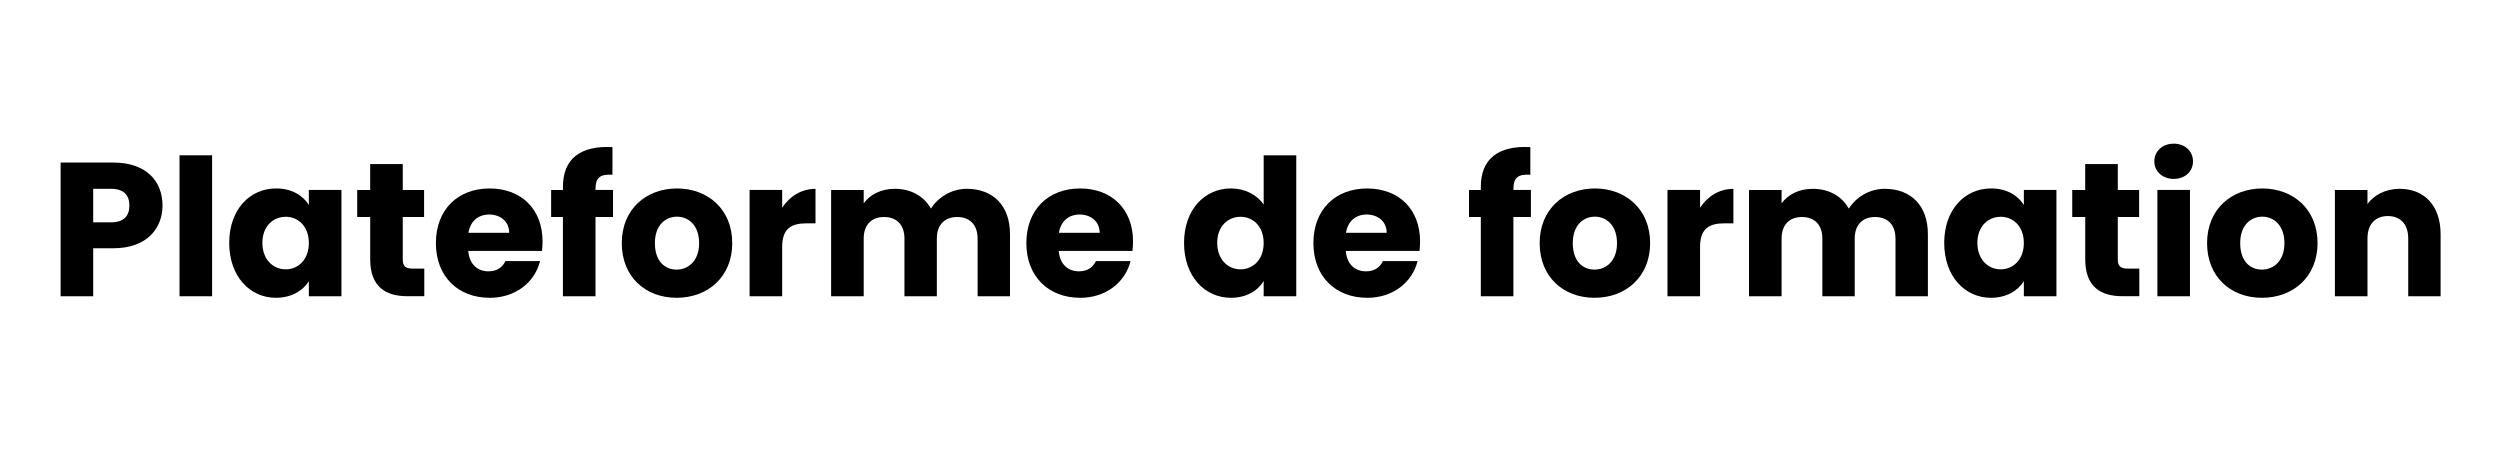
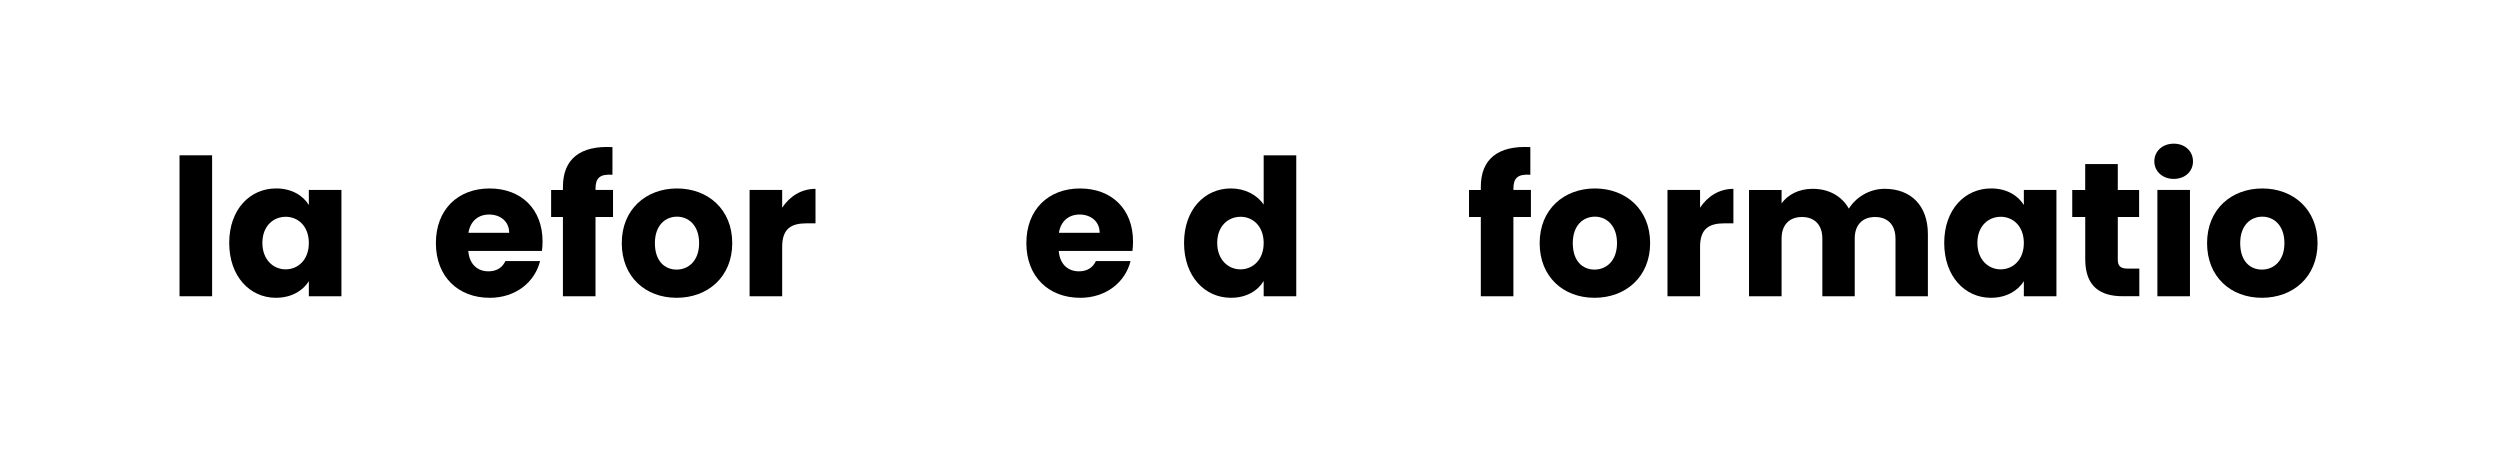
<svg xmlns="http://www.w3.org/2000/svg" id="a" viewBox="0 0 735 140">
-   <path d="M33.34,72.99h-5.94v14.11h-9.58V47.79h15.51c9.63,0,14.45,5.43,14.45,12.66,0,6.5-4.42,12.54-14.45,12.54Zm-.73-7.62c3.81,0,5.43-1.9,5.43-4.93s-1.62-4.93-5.43-4.93h-5.21v9.86h5.21Z" />
  <path d="M52.78,45.66h9.58v41.44h-9.58V45.66Z" />
  <path d="M81.17,55.4c4.65,0,7.95,2.13,9.63,4.87v-4.42h9.58v31.25h-9.58v-4.42c-1.74,2.74-5.04,4.87-9.69,4.87-7.62,0-13.72-6.27-13.72-16.13s6.1-16.02,13.78-16.02Zm2.8,8.34c-3.58,0-6.83,2.69-6.83,7.67s3.25,7.78,6.83,7.78,6.83-2.74,6.83-7.73-3.19-7.73-6.83-7.73Z" />
-   <path d="M108.83,63.8h-3.81v-7.95h3.81v-7.62h9.58v7.62h6.27v7.95h-6.27v12.54c0,1.85,.78,2.63,2.91,2.63h3.42v8.12h-4.87c-6.5,0-11.03-2.74-11.03-10.86v-12.43Z" />
  <path d="M143.94,87.55c-9.18,0-15.79-6.16-15.79-16.07s6.5-16.07,15.79-16.07,15.57,6.05,15.57,15.57c0,.9-.06,1.85-.17,2.8h-21.67c.34,4.09,2.86,5.99,5.94,5.99,2.69,0,4.2-1.34,4.98-3.02h10.19c-1.51,6.1-7.06,10.81-14.84,10.81Zm-6.22-19.1h11.98c0-3.42-2.69-5.38-5.88-5.38s-5.54,1.9-6.1,5.38Z" />
  <path d="M165.5,63.8h-3.47v-7.95h3.47v-.9c0-8.18,5.04-12.21,14.56-11.7v8.12c-3.7-.22-4.98,.9-4.98,4.2v.28h5.15v7.95h-5.15v23.3h-9.58v-23.3Z" />
  <path d="M198.93,87.55c-9.18,0-16.13-6.16-16.13-16.07s7.11-16.07,16.24-16.07,16.24,6.16,16.24,16.07-7.17,16.07-16.35,16.07Zm0-8.29c3.42,0,6.61-2.52,6.61-7.78s-3.14-7.78-6.5-7.78-6.5,2.46-6.5,7.78,2.91,7.78,6.38,7.78Z" />
  <path d="M229.96,87.1h-9.58v-31.25h9.58v5.21c2.18-3.3,5.6-5.54,9.8-5.54v10.14h-2.63c-4.54,0-7.17,1.57-7.17,6.94v14.5Z" />
-   <path d="M287.41,70.13c0-4.09-2.35-6.33-5.99-6.33s-5.99,2.24-5.99,6.33v16.97h-9.52v-16.97c0-4.09-2.35-6.33-5.99-6.33s-5.99,2.24-5.99,6.33v16.97h-9.58v-31.25h9.58v3.92c1.85-2.52,5.04-4.26,9.13-4.26,4.7,0,8.51,2.07,10.64,5.82,2.07-3.3,5.99-5.82,10.53-5.82,7.73,0,12.71,4.93,12.71,13.33v18.26h-9.52v-16.97Z" />
  <path d="M317.54,87.55c-9.18,0-15.79-6.16-15.79-16.07s6.5-16.07,15.79-16.07,15.57,6.05,15.57,15.57c0,.9-.06,1.85-.17,2.8h-21.67c.34,4.09,2.86,5.99,5.94,5.99,2.69,0,4.2-1.34,4.98-3.02h10.19c-1.51,6.1-7.06,10.81-14.84,10.81Zm-6.22-19.1h11.98c0-3.42-2.69-5.38-5.88-5.38s-5.54,1.9-6.1,5.38Z" />
  <path d="M361.89,55.4c4.14,0,7.73,1.9,9.63,4.76v-14.5h9.58v41.44h-9.58v-4.48c-1.74,2.86-5.04,4.93-9.63,4.93-7.67,0-13.78-6.27-13.78-16.13s6.1-16.02,13.78-16.02Zm2.8,8.34c-3.58,0-6.83,2.69-6.83,7.67s3.25,7.78,6.83,7.78,6.83-2.74,6.83-7.73-3.19-7.73-6.83-7.73Z" />
-   <path d="M401.93,87.55c-9.18,0-15.79-6.16-15.79-16.07s6.5-16.07,15.79-16.07,15.57,6.05,15.57,15.57c0,.9-.06,1.85-.17,2.8h-21.67c.34,4.09,2.86,5.99,5.94,5.99,2.69,0,4.2-1.34,4.98-3.02h10.19c-1.51,6.1-7.06,10.81-14.84,10.81Zm-6.22-19.1h11.98c0-3.42-2.69-5.38-5.88-5.38s-5.54,1.9-6.1,5.38Z" />
  <path d="M435.36,63.8h-3.47v-7.95h3.47v-.9c0-8.18,5.04-12.21,14.56-11.7v8.12c-3.7-.22-4.98,.9-4.98,4.2v.28h5.15v7.95h-5.15v23.3h-9.58v-23.3Z" />
  <path d="M468.79,87.55c-9.18,0-16.13-6.16-16.13-16.07s7.11-16.07,16.24-16.07,16.24,6.16,16.24,16.07-7.17,16.07-16.35,16.07Zm0-8.29c3.42,0,6.61-2.52,6.61-7.78s-3.14-7.78-6.5-7.78-6.5,2.46-6.5,7.78,2.91,7.78,6.38,7.78Z" />
  <path d="M499.82,87.1h-9.58v-31.25h9.58v5.21c2.18-3.3,5.6-5.54,9.8-5.54v10.14h-2.63c-4.54,0-7.17,1.57-7.17,6.94v14.5Z" />
  <path d="M557.27,70.13c0-4.09-2.35-6.33-5.99-6.33s-5.99,2.24-5.99,6.33v16.97h-9.52v-16.97c0-4.09-2.35-6.33-5.99-6.33s-5.99,2.24-5.99,6.33v16.97h-9.58v-31.25h9.58v3.92c1.85-2.52,5.04-4.26,9.13-4.26,4.7,0,8.51,2.07,10.64,5.82,2.07-3.3,5.99-5.82,10.53-5.82,7.73,0,12.71,4.93,12.71,13.33v18.26h-9.52v-16.97Z" />
  <path d="M585.38,55.4c4.65,0,7.95,2.13,9.63,4.87v-4.42h9.58v31.25h-9.58v-4.42c-1.74,2.74-5.04,4.87-9.69,4.87-7.62,0-13.72-6.27-13.72-16.13s6.1-16.02,13.78-16.02Zm2.8,8.34c-3.58,0-6.83,2.69-6.83,7.67s3.25,7.78,6.83,7.78,6.83-2.74,6.83-7.73-3.19-7.73-6.83-7.73Z" />
  <path d="M613.05,63.8h-3.81v-7.95h3.81v-7.62h9.58v7.62h6.27v7.95h-6.27v12.54c0,1.85,.78,2.63,2.91,2.63h3.42v8.12h-4.87c-6.5,0-11.03-2.74-11.03-10.86v-12.43Z" />
  <path d="M633.37,47.45c0-2.91,2.3-5.21,5.71-5.21s5.66,2.3,5.66,5.21-2.3,5.15-5.66,5.15-5.71-2.3-5.71-5.15Zm.9,8.4h9.58v31.25h-9.58v-31.25Z" />
  <path d="M665.01,87.55c-9.18,0-16.13-6.16-16.13-16.07s7.11-16.07,16.24-16.07,16.24,6.16,16.24,16.07-7.17,16.07-16.35,16.07Zm0-8.29c3.42,0,6.61-2.52,6.61-7.78s-3.14-7.78-6.5-7.78-6.5,2.46-6.5,7.78,2.91,7.78,6.38,7.78Z" />
-   <path d="M708.02,70.13c0-4.26-2.35-6.61-5.99-6.61s-5.99,2.35-5.99,6.61v16.97h-9.58v-31.25h9.58v4.14c1.9-2.63,5.26-4.48,9.46-4.48,7.22,0,12.04,4.93,12.04,13.33v18.26h-9.52v-16.97Z" />
</svg>